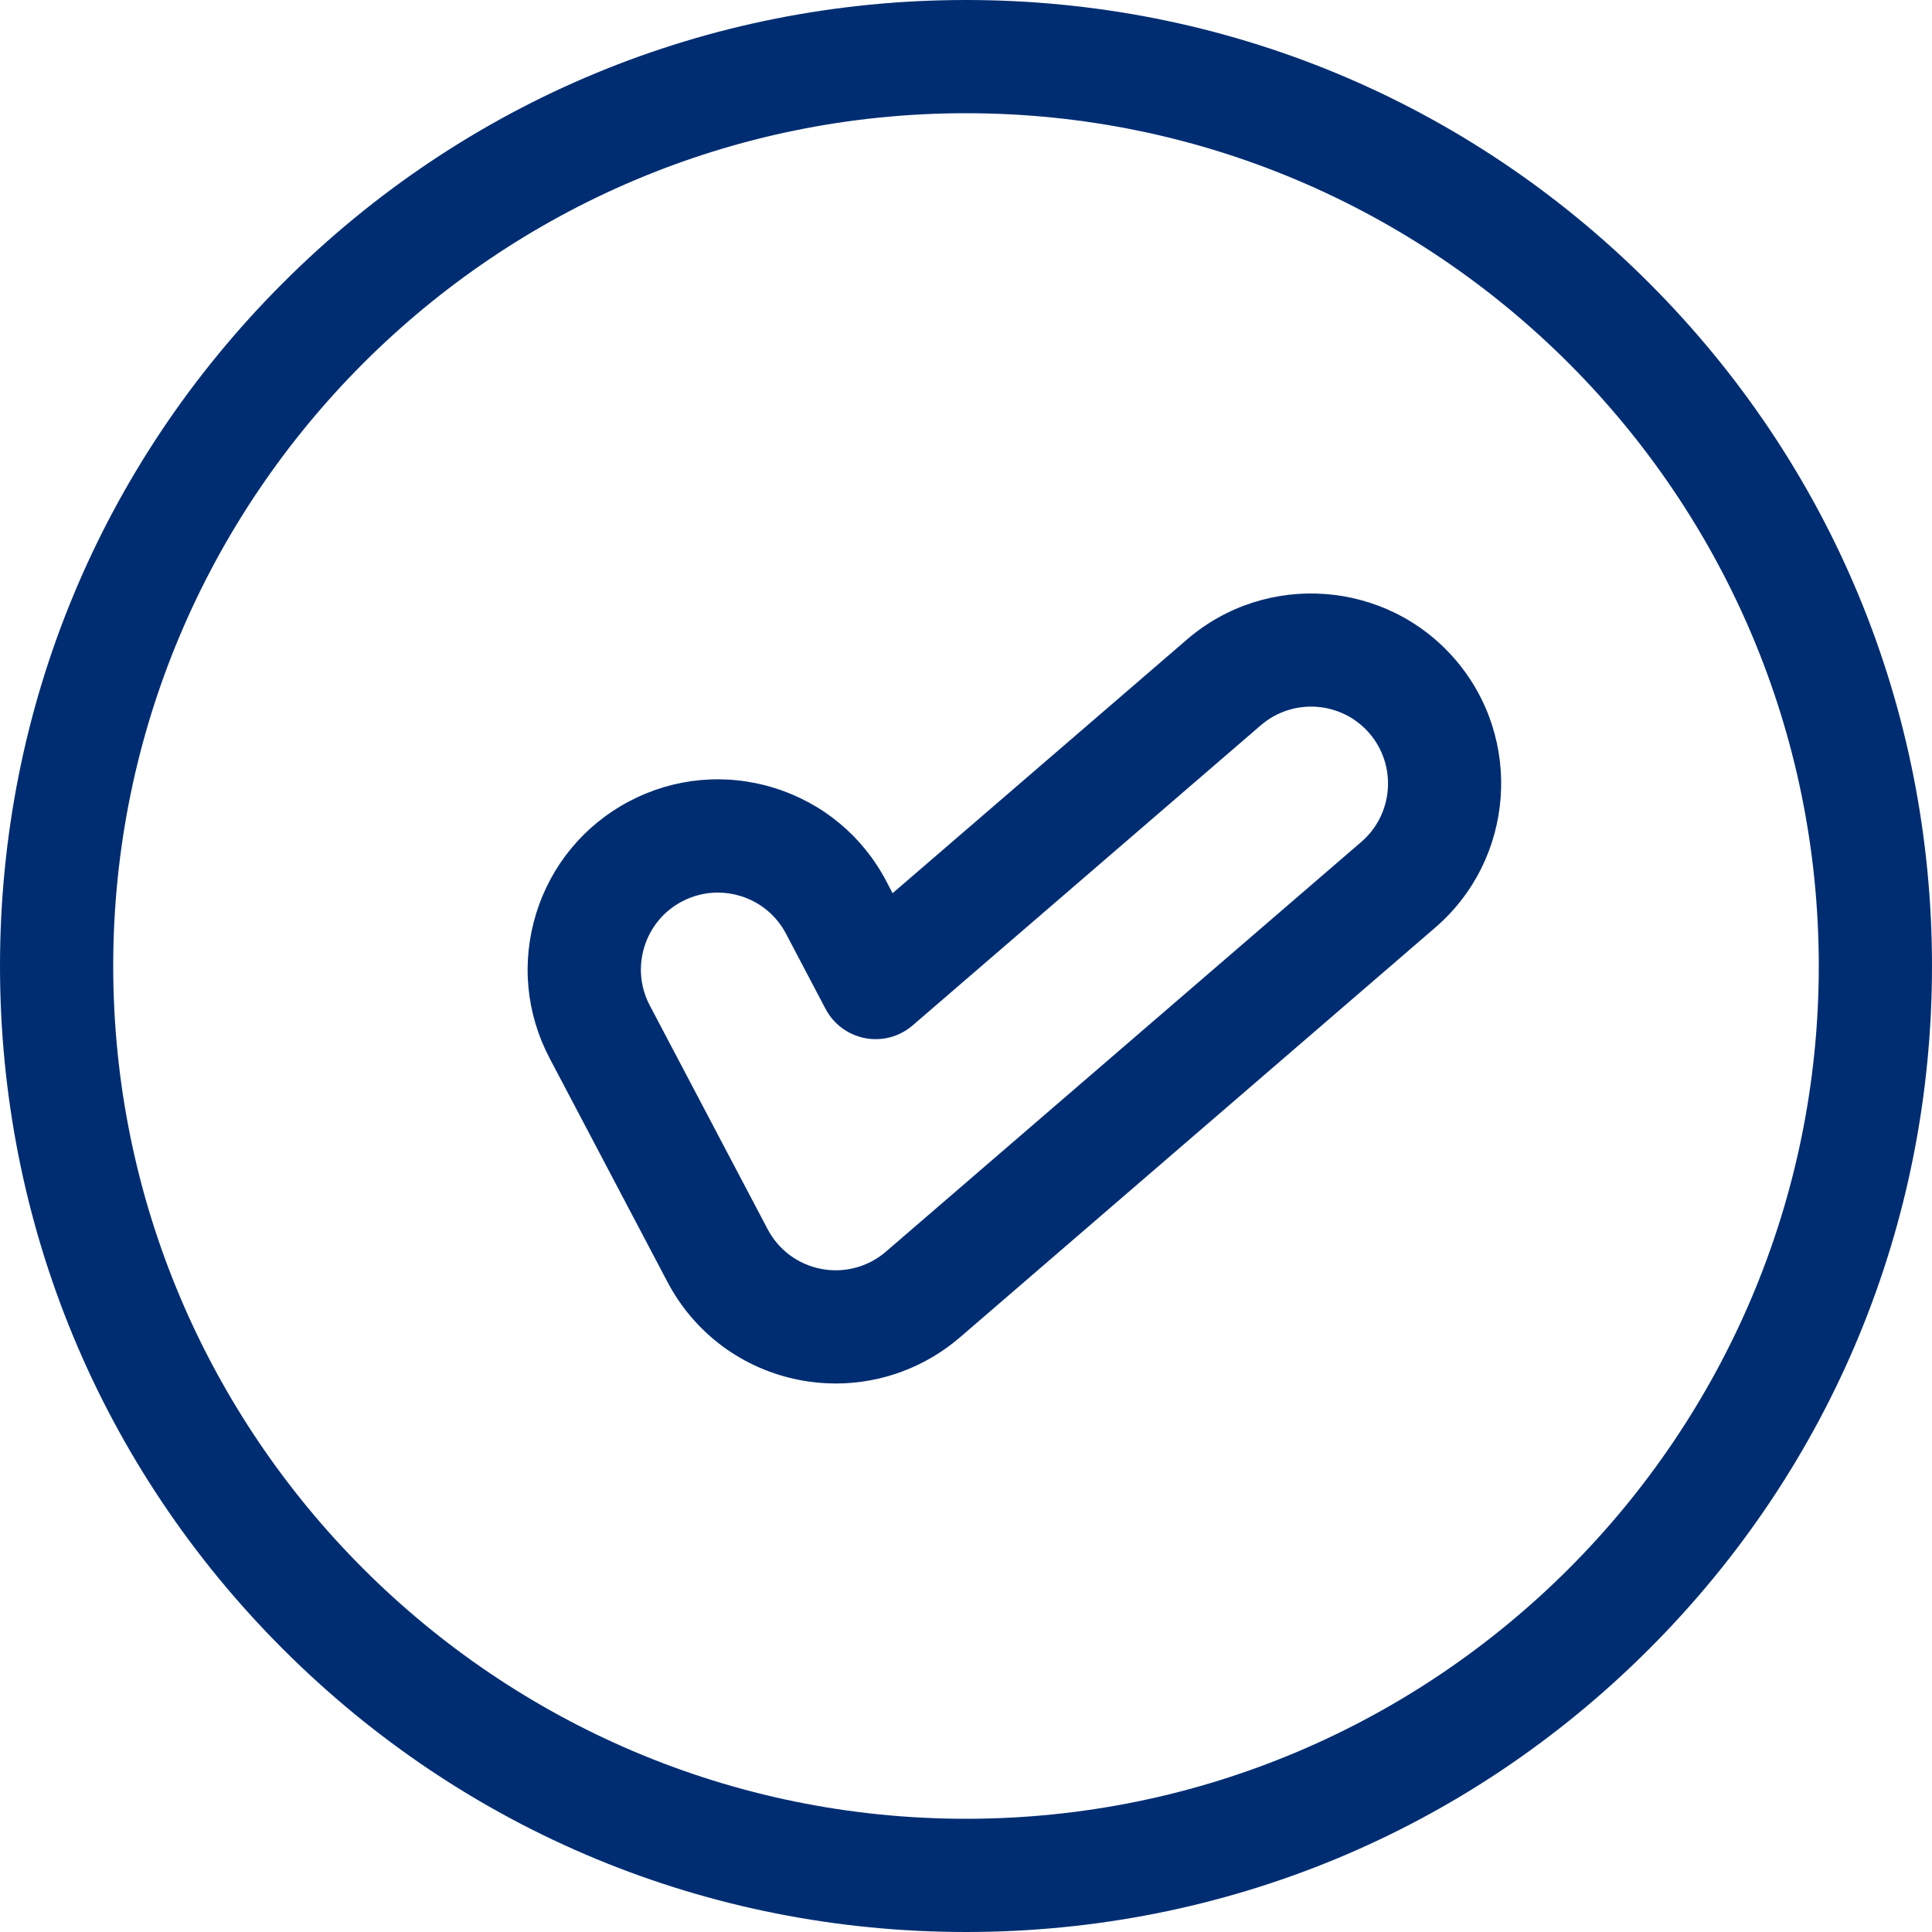
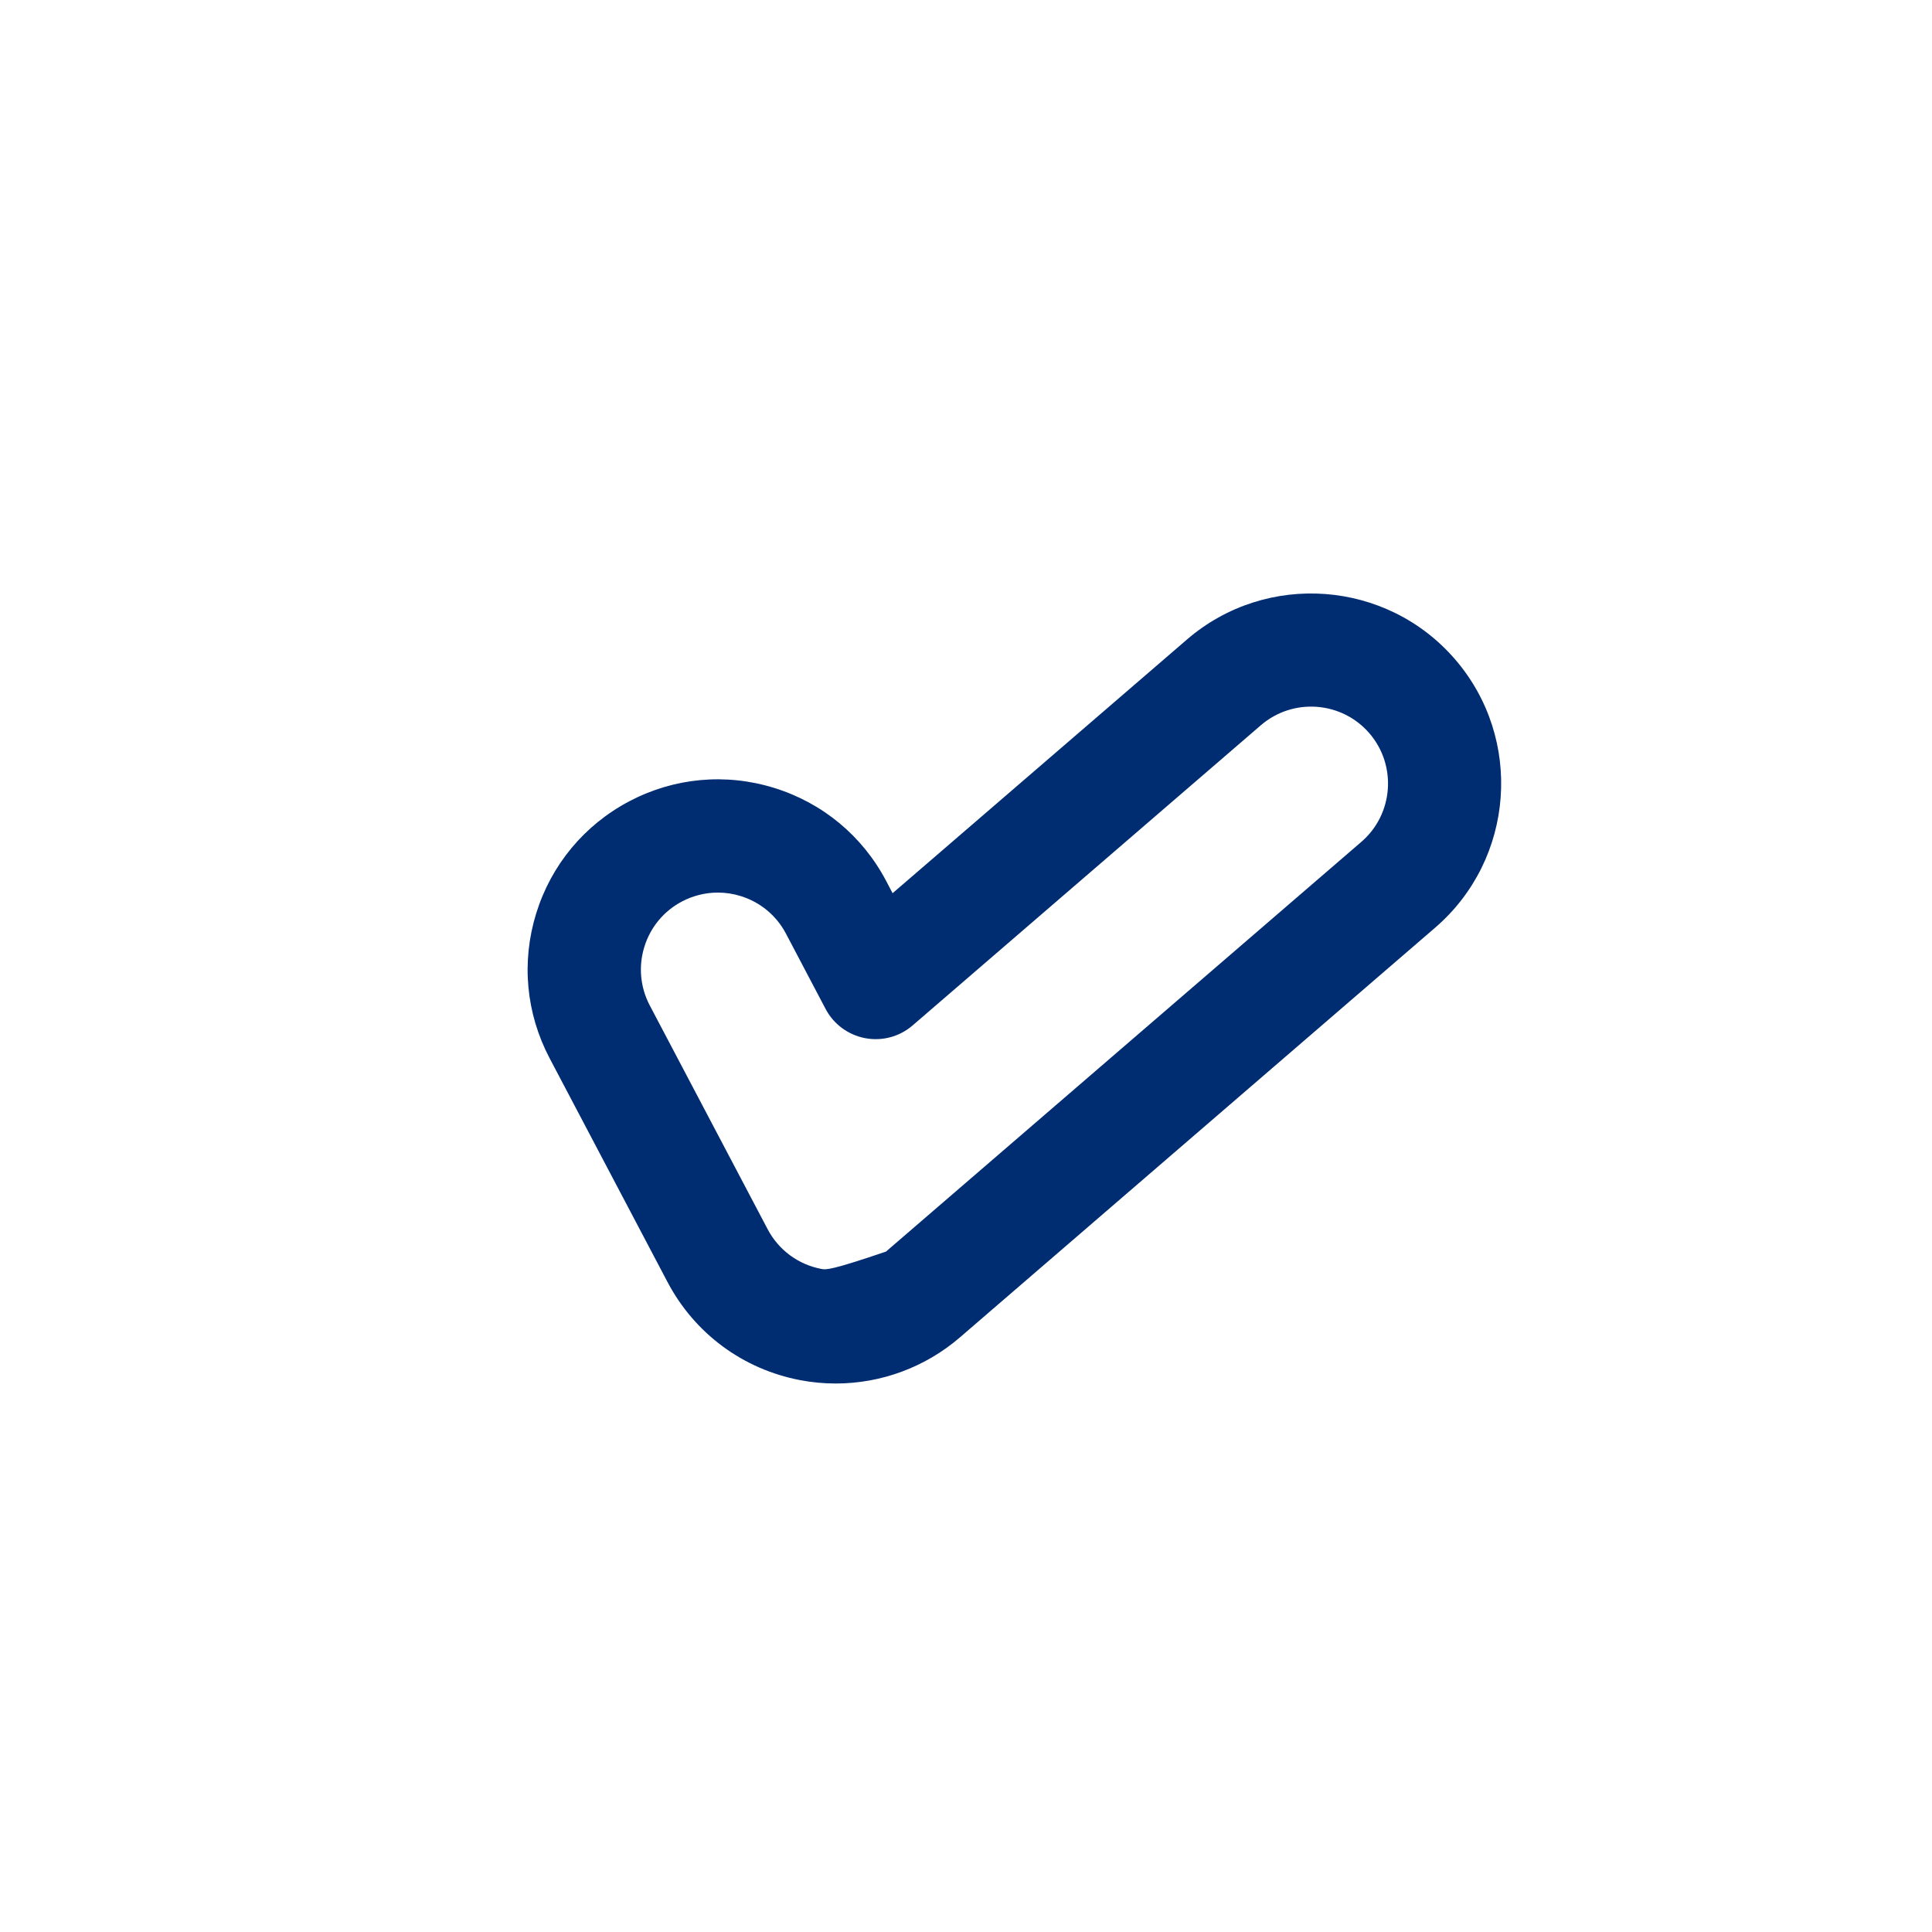
<svg xmlns="http://www.w3.org/2000/svg" width="40" height="40" viewBox="0 0 40 40" fill="none">
  <g clip-path="url(#clip0_703_4150)">
-     <path d="M34.142 5.858C30.365 2.08 25.342 0 20 0C14.658 0 9.635 2.08 5.858 5.858C2.08 9.635 0 14.658 0 20C0 25.342 2.08 30.365 5.858 34.142C9.635 37.92 14.658 40 20 40C25.342 40 30.365 37.92 34.142 34.142C37.92 30.365 40 25.342 40 20C40 14.658 37.92 9.635 34.142 5.858ZM20 37.656C10.264 37.656 2.344 29.736 2.344 20C2.344 10.264 10.264 2.344 20 2.344C29.736 2.344 37.656 10.264 37.656 20C37.656 29.736 29.736 37.656 20 37.656Z" fill="#002D72" />
-     <path d="M24.574 13.241L18.48 18.493L18.347 18.239C17.857 17.309 17.034 16.625 16.029 16.313C15.024 16.002 13.959 16.1 13.028 16.59C12.098 17.081 11.414 17.904 11.102 18.908C10.791 19.913 10.889 20.978 11.379 21.909L13.819 26.541C14.381 27.609 15.384 28.35 16.57 28.575C16.811 28.621 17.058 28.644 17.303 28.644C18.246 28.644 19.159 28.305 19.874 27.689L29.715 19.205C31.36 17.787 31.544 15.296 30.127 13.652C28.71 12.008 26.219 11.823 24.574 13.241ZM28.185 17.43L18.343 25.913C18.054 26.163 17.685 26.3 17.303 26.3C17.204 26.3 17.104 26.291 17.006 26.272C16.526 26.181 16.121 25.881 15.893 25.449L13.453 20.817C13.255 20.44 13.215 20.009 13.341 19.602C13.467 19.195 13.744 18.862 14.12 18.664C14.353 18.542 14.606 18.48 14.861 18.48C15.02 18.48 15.179 18.503 15.335 18.552C15.742 18.678 16.075 18.955 16.273 19.331L17.093 20.889C17.259 21.205 17.561 21.427 17.912 21.494C18.263 21.561 18.625 21.463 18.895 21.23L26.104 15.016C26.77 14.442 27.778 14.516 28.352 15.182C28.925 15.848 28.851 16.856 28.185 17.43Z" fill="#002D72" />
+     <path d="M24.574 13.241L18.48 18.493L18.347 18.239C17.857 17.309 17.034 16.625 16.029 16.313C15.024 16.002 13.959 16.1 13.028 16.59C12.098 17.081 11.414 17.904 11.102 18.908C10.791 19.913 10.889 20.978 11.379 21.909L13.819 26.541C14.381 27.609 15.384 28.35 16.57 28.575C16.811 28.621 17.058 28.644 17.303 28.644C18.246 28.644 19.159 28.305 19.874 27.689L29.715 19.205C31.36 17.787 31.544 15.296 30.127 13.652C28.71 12.008 26.219 11.823 24.574 13.241ZM28.185 17.43L18.343 25.913C17.204 26.3 17.104 26.291 17.006 26.272C16.526 26.181 16.121 25.881 15.893 25.449L13.453 20.817C13.255 20.44 13.215 20.009 13.341 19.602C13.467 19.195 13.744 18.862 14.12 18.664C14.353 18.542 14.606 18.48 14.861 18.48C15.02 18.48 15.179 18.503 15.335 18.552C15.742 18.678 16.075 18.955 16.273 19.331L17.093 20.889C17.259 21.205 17.561 21.427 17.912 21.494C18.263 21.561 18.625 21.463 18.895 21.23L26.104 15.016C26.77 14.442 27.778 14.516 28.352 15.182C28.925 15.848 28.851 16.856 28.185 17.43Z" fill="#002D72" />
  </g>
  <defs>
    <clipPath id="clip0_703_4150">
      <rect width="40" height="40" fill="white" />
    </clipPath>
  </defs>
</svg>